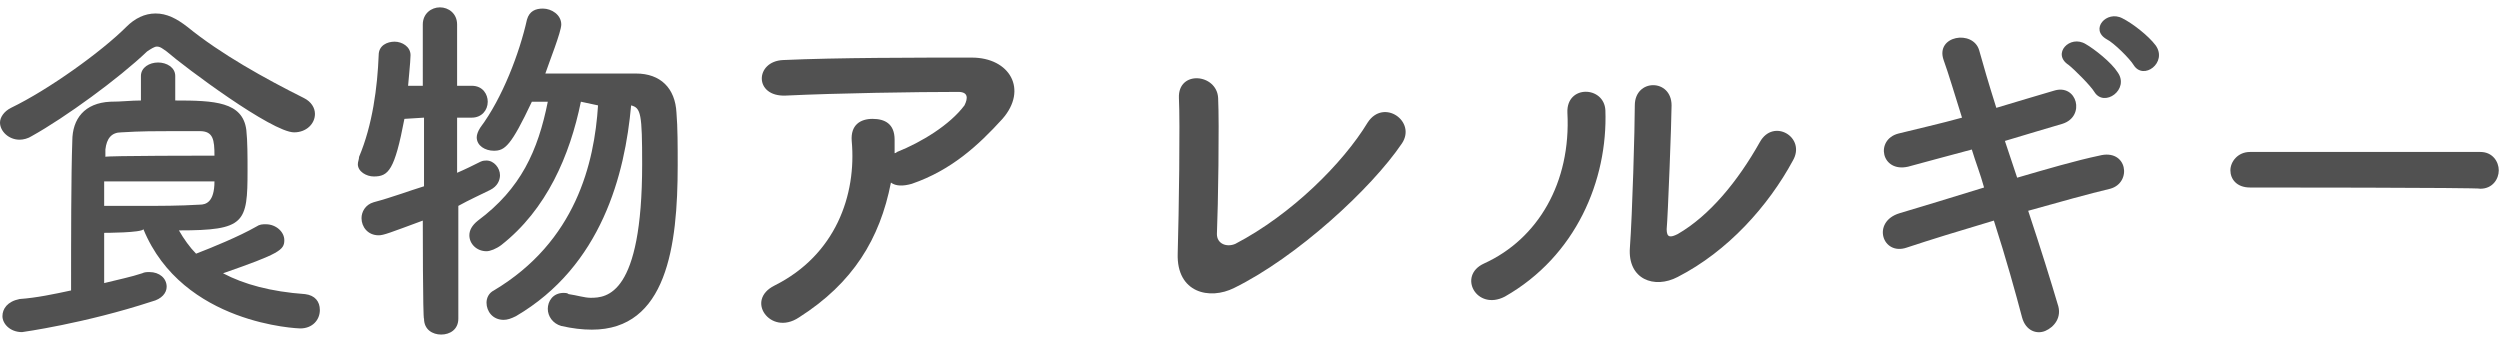
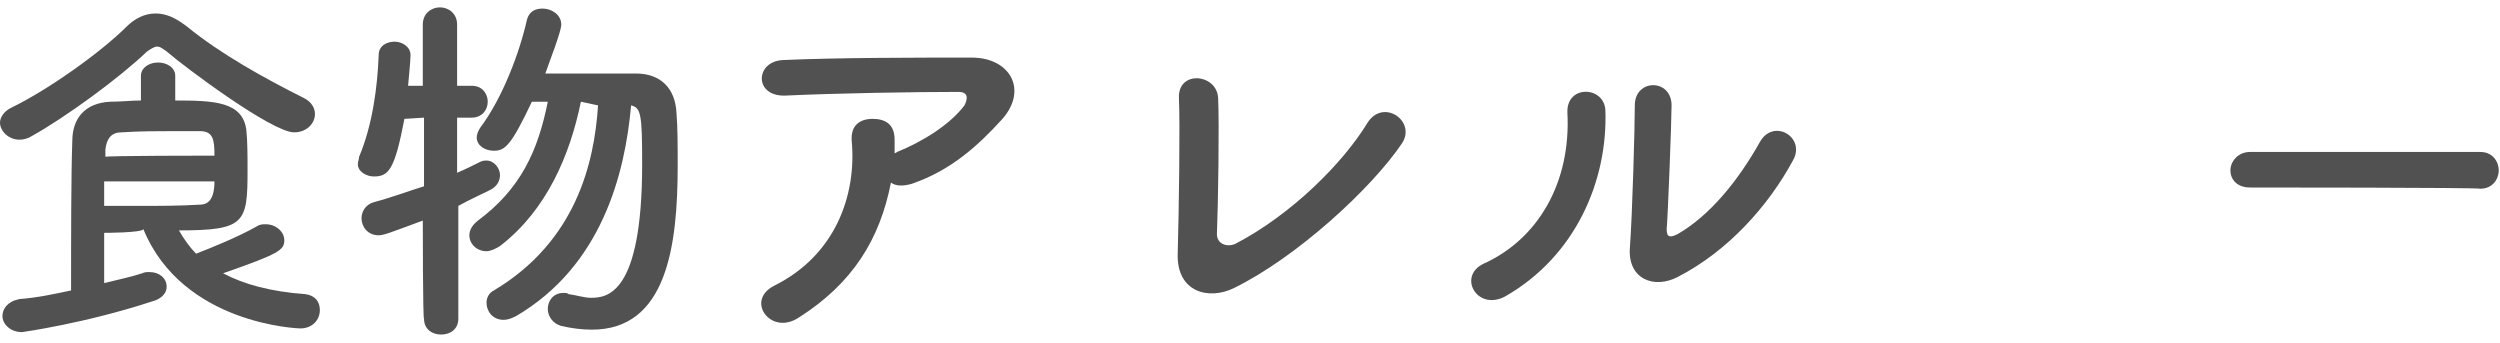
<svg xmlns="http://www.w3.org/2000/svg" version="1.1" id="Layer_2_00000180350973294268776600000009573531818584820111_" x="0px" y="0px" viewBox="0 0 204 28" style="enable-background:new 0 0 204 28;" xml:space="preserve">
  <style type="text/css">
	.st0{fill:#515151;}
</style>
  <g id="back">
    <g>
      <path class="st0" d="M24,10.8c-1.8,0-8.9-5.3-10.4-6.6c-0.3-0.2-0.5-0.4-0.8-0.4c-0.2,0-0.5,0.2-0.8,0.4c-2.3,2.2-6.7,5.4-9.4,6.9    c-0.3,0.2-0.7,0.3-1,0.3c-0.9,0-1.6-0.7-1.6-1.4c0-0.4,0.3-0.9,0.9-1.2C4,7.3,8.3,4.2,10.3,2.2c0.7-0.7,1.5-1.1,2.4-1.1    s1.7,0.4,2.6,1.1C18,4.4,21.6,6.4,24.8,8c0.6,0.3,0.9,0.8,0.9,1.3C25.7,10.1,25,10.8,24,10.8z M8.5,19v4.1    c1.2-0.3,2.2-0.5,3.1-0.8c0.2-0.1,0.4-0.1,0.6-0.1c0.8,0,1.4,0.5,1.4,1.2c0,0.5-0.4,1-1.2,1.2c-5.5,1.8-10.6,2.5-10.6,2.5    c-1,0-1.6-0.7-1.6-1.3c0-0.6,0.4-1.2,1.4-1.4C3,24.3,4.4,24,5.8,23.7c0-4.1,0-9.4,0.1-12.2c0-1.8,1-3.1,3.1-3.2    c0.9,0,1.7-0.1,2.5-0.1v-2c0-0.7,0.7-1.1,1.4-1.1s1.4,0.4,1.4,1.1v2c3.2,0,5.5,0.1,5.8,2.4c0.1,0.9,0.1,2.2,0.1,3.3    c0,4.3-0.2,4.9-5.6,4.9c0.4,0.7,0.9,1.4,1.4,1.9c1.3-0.5,3.5-1.4,4.9-2.2c0.3-0.2,0.5-0.2,0.8-0.2c0.8,0,1.5,0.6,1.5,1.3    c0,0.8-0.4,1.1-5,2.7c1.7,0.9,3.9,1.5,6.7,1.7c0.8,0.1,1.2,0.6,1.2,1.3c0,0.8-0.6,1.5-1.6,1.5c-0.1,0-9.6-0.3-12.8-8.1    C11.6,19,8.5,19,8.5,19z M17.5,12.7c0-1.3-0.1-2-1.2-2c-0.7,0-1.4,0-2.2,0c-1.3,0-2.6,0-4.2,0.1c-0.8,0-1.2,0.5-1.3,1.4    c0,0.2,0,0.4,0,0.6C8.5,12.7,17.5,12.7,17.5,12.7z M8.5,14.8v2c1.1,0,2,0,2.9,0c1.7,0,3.2,0,4.9-0.1c0.5,0,1.2-0.2,1.2-1.9    C17.5,14.8,8.5,14.8,8.5,14.8z" />
      <path class="st0" d="M34.5,18c-2.7,1-3.2,1.2-3.6,1.2c-0.9,0-1.4-0.7-1.4-1.4c0-0.5,0.3-1.1,1-1.3c1.5-0.4,2.8-0.9,4.1-1.3V9.6    L33,9.7c-0.8,4.2-1.3,4.7-2.5,4.7c-0.6,0-1.3-0.4-1.3-1c0-0.2,0.1-0.4,0.1-0.6c1.1-2.6,1.5-5.7,1.6-8.3c0-0.8,0.7-1.1,1.3-1.1    s1.3,0.4,1.3,1.1c0,0.5-0.2,2.4-0.2,2.5h1.2V2c0-0.9,0.7-1.4,1.4-1.4s1.4,0.5,1.4,1.4l0,5h1.2c0.9,0,1.3,0.7,1.3,1.3    c0,0.7-0.5,1.3-1.3,1.3h-1.2l0,4.5c0.7-0.3,1.3-0.6,1.9-0.9c0.2-0.1,0.4-0.1,0.5-0.1c0.6,0,1.1,0.6,1.1,1.2c0,0.4-0.2,0.9-0.8,1.2    c-0.8,0.4-1.7,0.8-2.6,1.3l0,9.2c0,0.9-0.7,1.3-1.4,1.3s-1.4-0.4-1.4-1.3C34.5,26.1,34.5,18,34.5,18z M47.4,8.3    c-0.9,4.4-2.8,8.8-6.5,11.7c-0.4,0.3-0.9,0.5-1.2,0.5c-0.8,0-1.4-0.6-1.4-1.3c0-0.4,0.2-0.8,0.7-1.2c3.5-2.6,4.9-5.7,5.7-9.7    l-1.3,0c-1.7,3.6-2.2,4-3.1,4c-0.7,0-1.4-0.4-1.4-1.1c0-0.2,0.1-0.5,0.3-0.8C41,8,42.4,4.3,43,1.6c0.2-0.7,0.7-0.9,1.3-0.9    c0.7,0,1.5,0.5,1.5,1.3c0,0.6-1,3.1-1.3,4c1.4,0,3.5,0,5.3,0h2.1c2,0,3.2,1.2,3.3,3.2c0.1,1.2,0.1,2.7,0.1,4.3    c0,6.6-0.9,13.4-7,13.4c-0.8,0-1.6-0.1-2.5-0.3c-0.7-0.2-1.1-0.8-1.1-1.4s0.4-1.3,1.3-1.3c0.1,0,0.3,0,0.4,0.1    c0.7,0.1,1.3,0.3,1.8,0.3c1.3,0,4.2-0.2,4.2-10.9c0-4.1-0.1-4.6-0.9-4.8c-0.5,5.6-2.4,13.1-9.4,17.2c-0.4,0.2-0.7,0.3-1,0.3    c-0.9,0-1.4-0.7-1.4-1.4c0-0.4,0.2-0.8,0.6-1c6.7-4,8.2-10.4,8.5-15.1L47.4,8.3L47.4,8.3z" />
      <path class="st0" d="M65.2,25.9c-1.2,0.8-2.3,0.4-2.8-0.3c-0.5-0.7-0.4-1.7,0.8-2.3c5-2.5,6.7-7.4,6.3-11.8    c-0.1-1.3,0.7-1.8,1.7-1.8s1.8,0.4,1.8,1.7c0,0.4,0,0.8,0,1.1c0.1,0,0.2-0.1,0.2-0.1c2-0.8,4.3-2.2,5.5-3.8C79,8,79,7.5,78.2,7.5    c-3.4,0-9.9,0.1-14.1,0.3c-2.6,0.1-2.5-2.8-0.2-2.9c4.4-0.2,10.9-0.2,15.4-0.2c3.1,0,4.6,2.6,2.5,5c-2,2.2-4.2,4.2-7.4,5.3    c-0.7,0.2-1.3,0.2-1.7-0.1C71.8,19.5,69.6,23.1,65.2,25.9z" />
      <path class="st0" d="M100.7,23.5c-2,1-4.7,0.4-4.6-2.8C96.2,17.3,96.3,10,96.2,8C96.1,5.7,99.3,6,99.4,8c0.1,2.1,0,8.8-0.1,11.1    c0,0.8,0.8,1.1,1.5,0.8c4.6-2.4,8.8-6.6,10.8-9.9c1.3-2,4-0.1,2.8,1.7C111.9,15.4,105.8,21,100.7,23.5z" />
      <path class="st0" d="M121.1,21.5c4.4-2,7.1-6.6,6.8-12.3c-0.1-2.3,3-2.2,3.1-0.2c0.2,5.7-2.4,11.9-8.2,15.2    C120.5,25.4,118.9,22.5,121.1,21.5z M136.9,22.6c-1.9,1-4.1,0.2-3.9-2.4c0.2-2.7,0.4-9.8,0.4-11.6c0-2.2,3-2.2,3,0    c0,1.2-0.3,9.1-0.4,10.1c0,0.7,0.3,0.7,0.9,0.4c2.6-1.5,4.9-4.3,6.7-7.5c1.1-2,3.8-0.4,2.7,1.5C144.3,16.8,141,20.5,136.9,22.6z" />
-       <path class="st0" d="M164.6,14.5c2.4-0.7,4.8-1.4,6.7-1.8c2.3-0.6,2.7,2.2,0.9,2.7c-1.7,0.4-4.2,1.1-6.7,1.8c1,3,1.9,5.9,2.4,7.6    c0.4,1.1-0.3,1.9-1,2.2s-1.6,0-1.9-1.1c-0.5-1.9-1.3-4.8-2.3-7.9c-2.7,0.8-5.3,1.6-7.1,2.2c-2,0.7-2.9-2.1-0.6-2.8    c1.7-0.5,4.3-1.3,6.9-2.1c-0.3-1.1-0.7-2.1-1-3.1c-1.9,0.5-3.7,1-5.2,1.4c-2.2,0.5-2.7-2.2-0.8-2.7c1.6-0.4,3.4-0.8,5.2-1.3    c-0.6-1.9-1.1-3.6-1.5-4.7c-0.7-2,2.4-2.5,2.9-0.8c0.3,1.1,0.8,2.8,1.4,4.7c1.7-0.5,3.3-1,4.7-1.4c1.9-0.6,2.6,2.1,0.7,2.7    c-1.4,0.4-3,0.9-4.7,1.4L164.6,14.5z M170.9,7.5c-0.3-0.5-1.6-1.8-2.1-2.2c-1.4-0.9,0.1-2.5,1.4-1.7c0.7,0.4,2.1,1.5,2.6,2.3    C173.8,7.3,171.7,8.8,170.9,7.5z M174.1,5.3c-0.3-0.5-1.6-1.8-2.2-2.1c-1.4-0.8,0-2.4,1.3-1.7c0.8,0.4,2.1,1.4,2.7,2.2    C176.9,5.1,174.9,6.6,174.1,5.3z" />
      <path class="st0" d="M183.6,15.3c-1.1,0-1.6-0.7-1.6-1.4s0.6-1.5,1.6-1.5h18.8c1,0,1.5,0.8,1.5,1.5s-0.5,1.5-1.5,1.5    C202.4,15.3,183.6,15.3,183.6,15.3z" />
    </g>
  </g>
</svg>